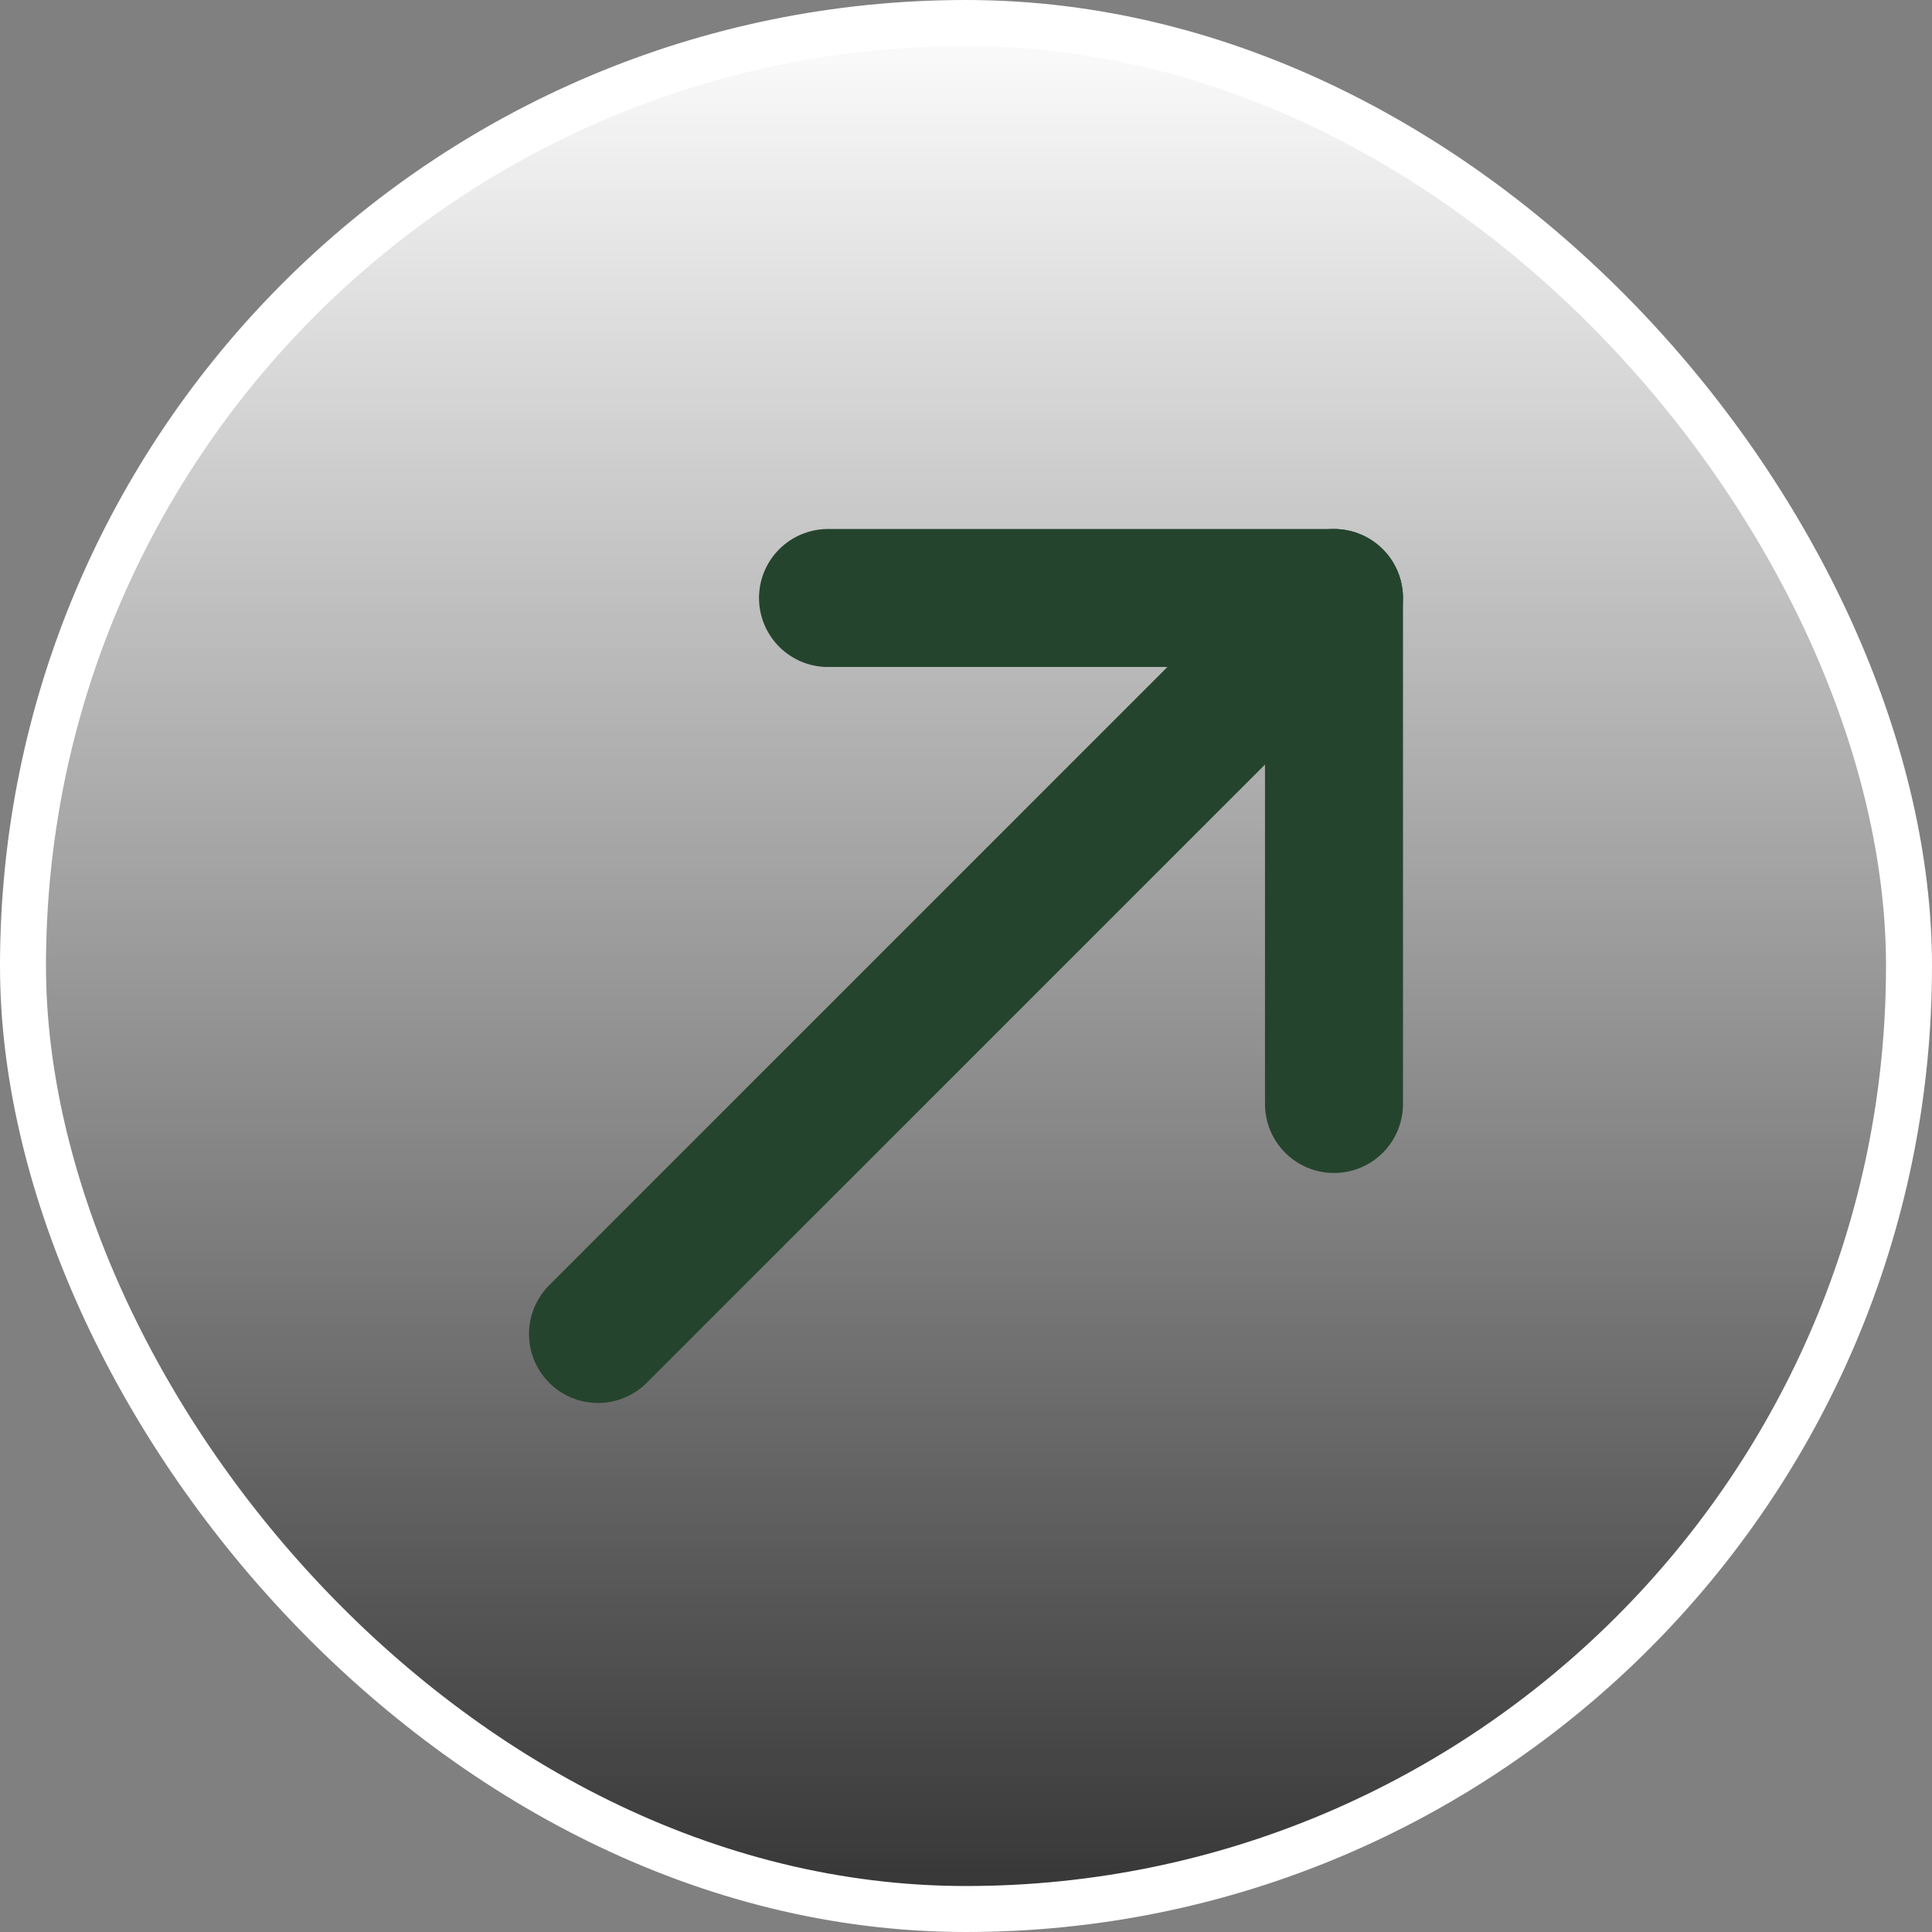
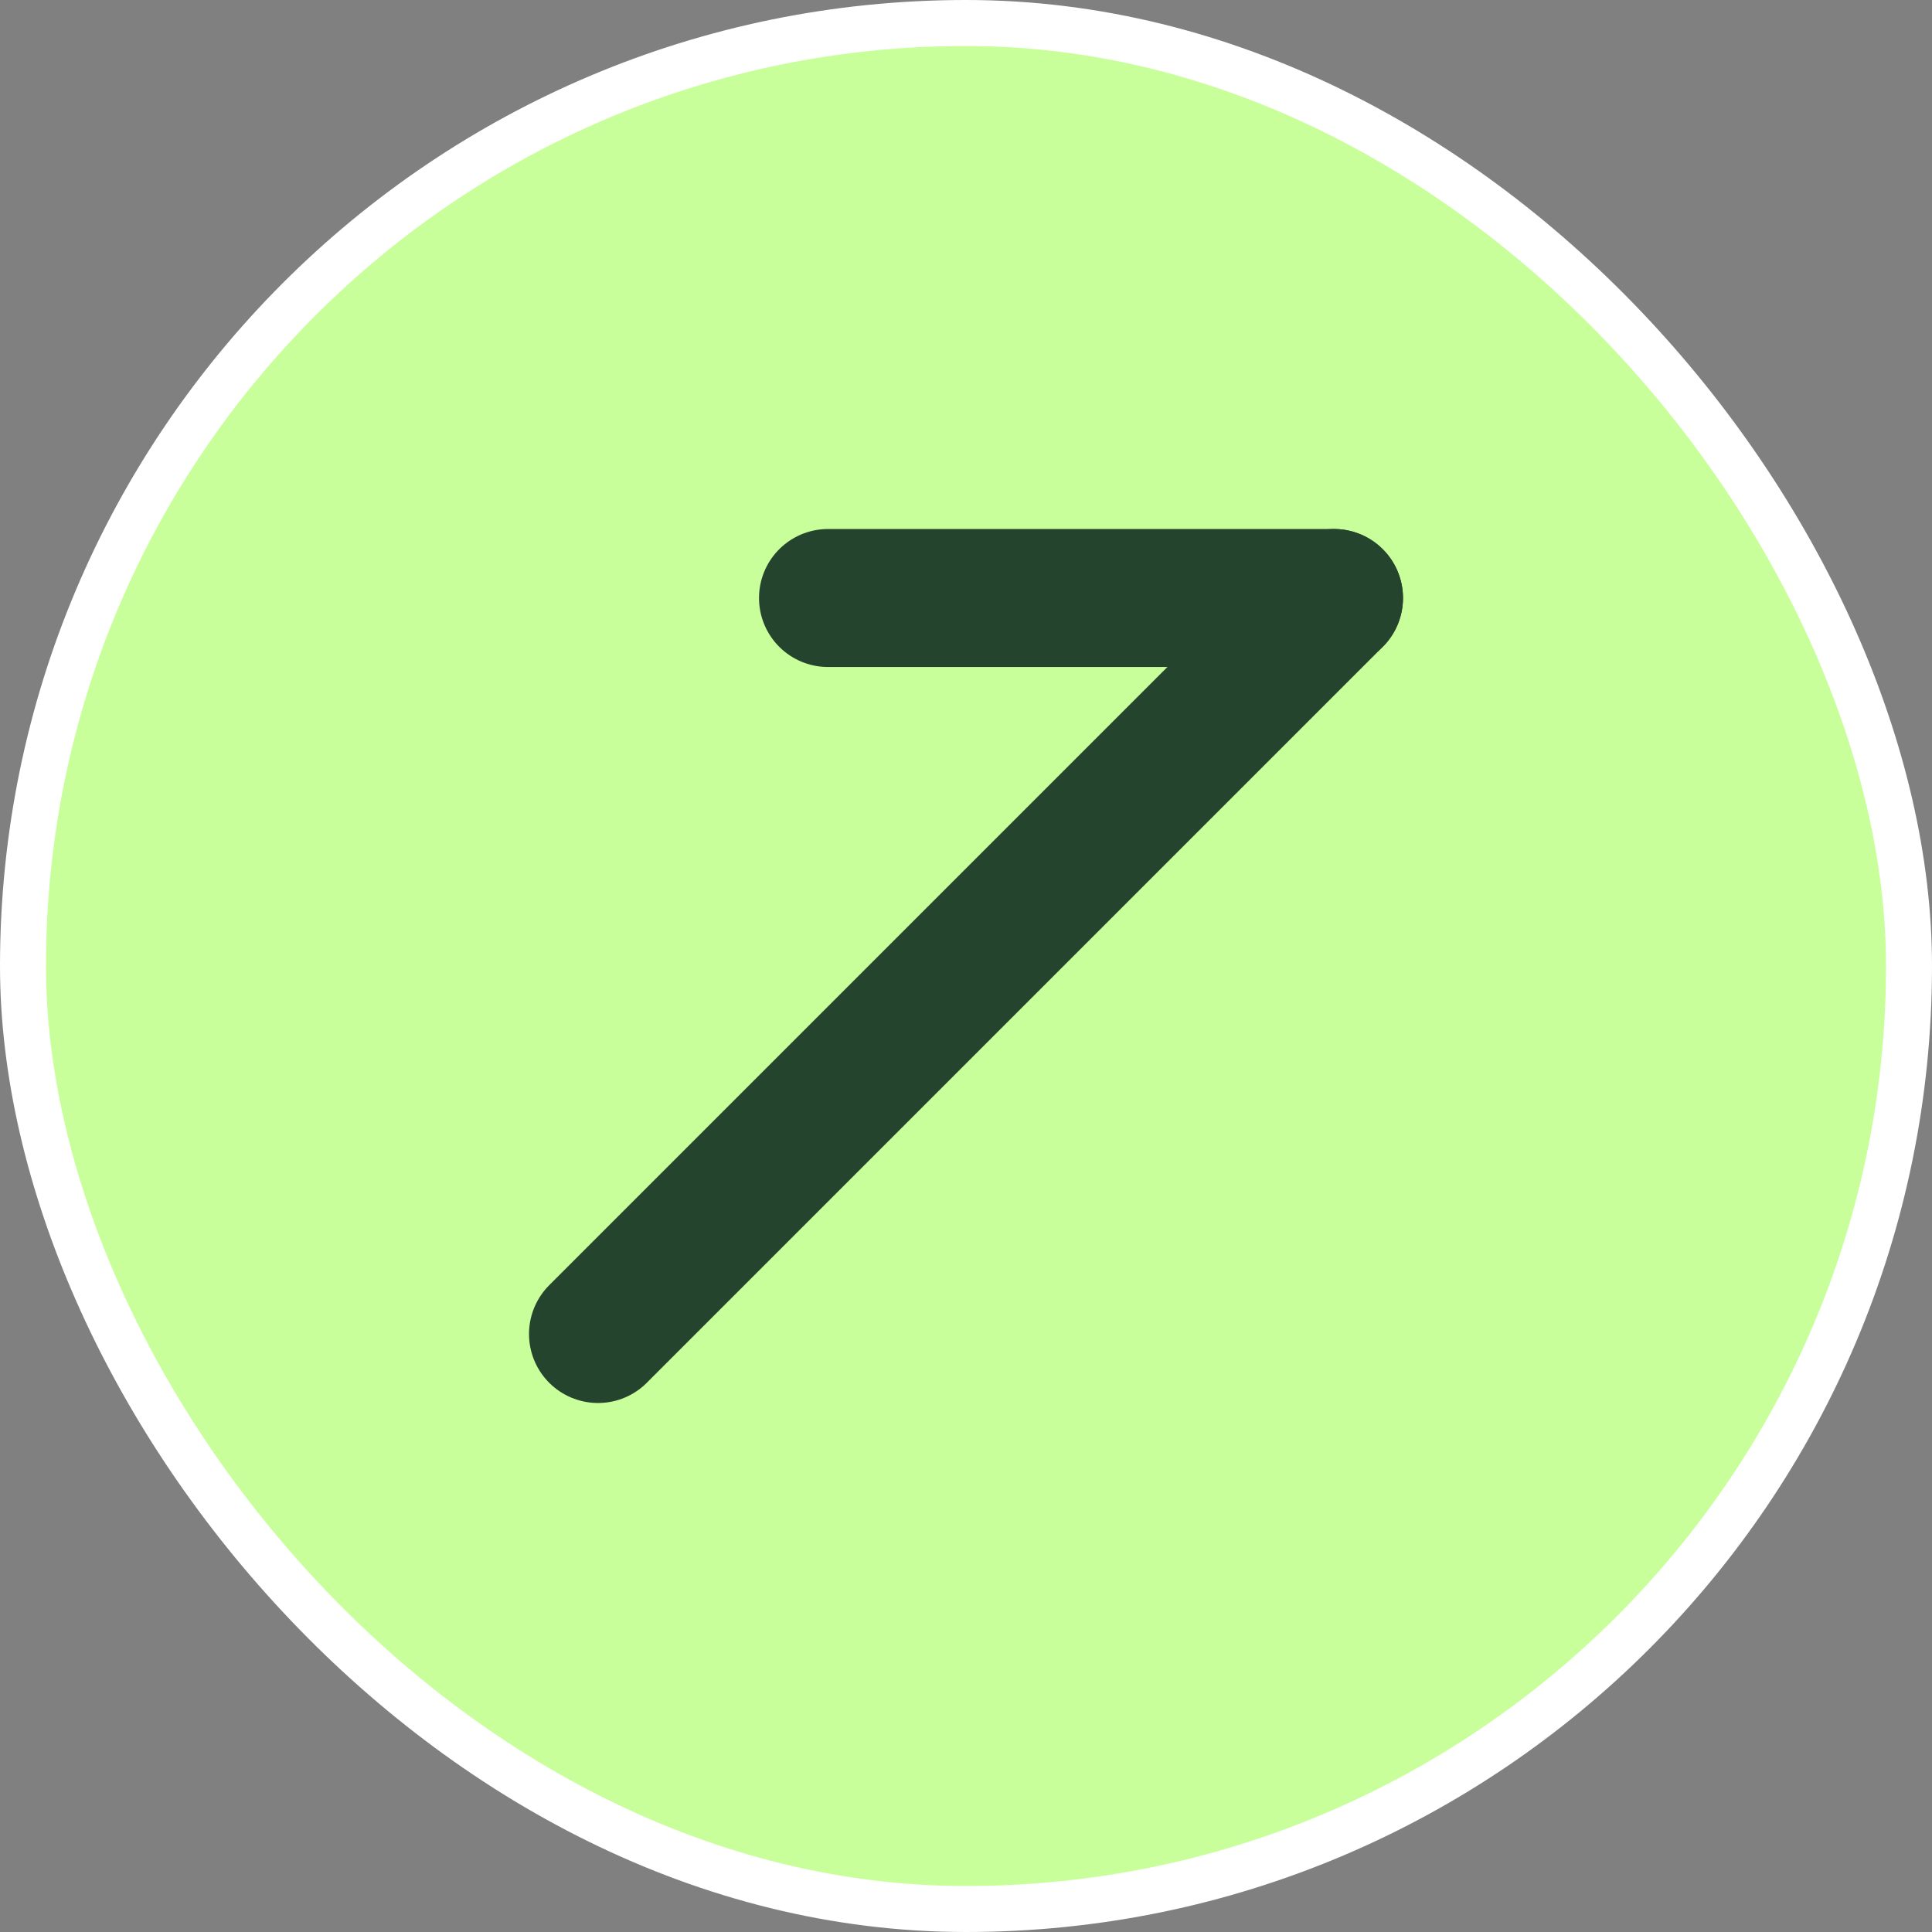
<svg xmlns="http://www.w3.org/2000/svg" width="40" height="40" viewBox="0 0 40 40" fill="none">
  <rect x="0" y="0" width="40" height="40" fill="#808080" stroke="none" />
  <rect x="0.476" y="0.476" width="39.048" height="39.048" rx="19.524" fill="#BAFF82" />
-   <rect x="0.476" y="0.476" width="39.048" height="39.048" rx="19.524" fill="url(#paint0_linear_9312_1580)" style="mix-blend-mode:soft-light" />
  <rect x="0.476" y="0.476" width="39.048" height="39.048" rx="19.524" fill="white" fill-opacity="0.2" />
  <rect x="0.476" y="0.476" width="39.048" height="39.048" rx="19.524" stroke="white" stroke-width="0.952" />
-   <path d="M17.143 12.381H27.619V22.857" stroke="#25442D" stroke-width="2.857" stroke-linecap="round" stroke-linejoin="round" />
+   <path d="M17.143 12.381H27.619" stroke="#25442D" stroke-width="2.857" stroke-linecap="round" stroke-linejoin="round" />
  <path d="M12.381 27.619L27.619 12.381" stroke="#25442D" stroke-width="2.857" stroke-linecap="round" stroke-linejoin="round" />
  <defs>
    <linearGradient id="paint0_linear_9312_1580" x1="20" y1="0" x2="20" y2="40" gradientUnits="userSpaceOnUse">
      <stop stop-color="white" />
      <stop offset="1" />
    </linearGradient>
  </defs>
</svg>